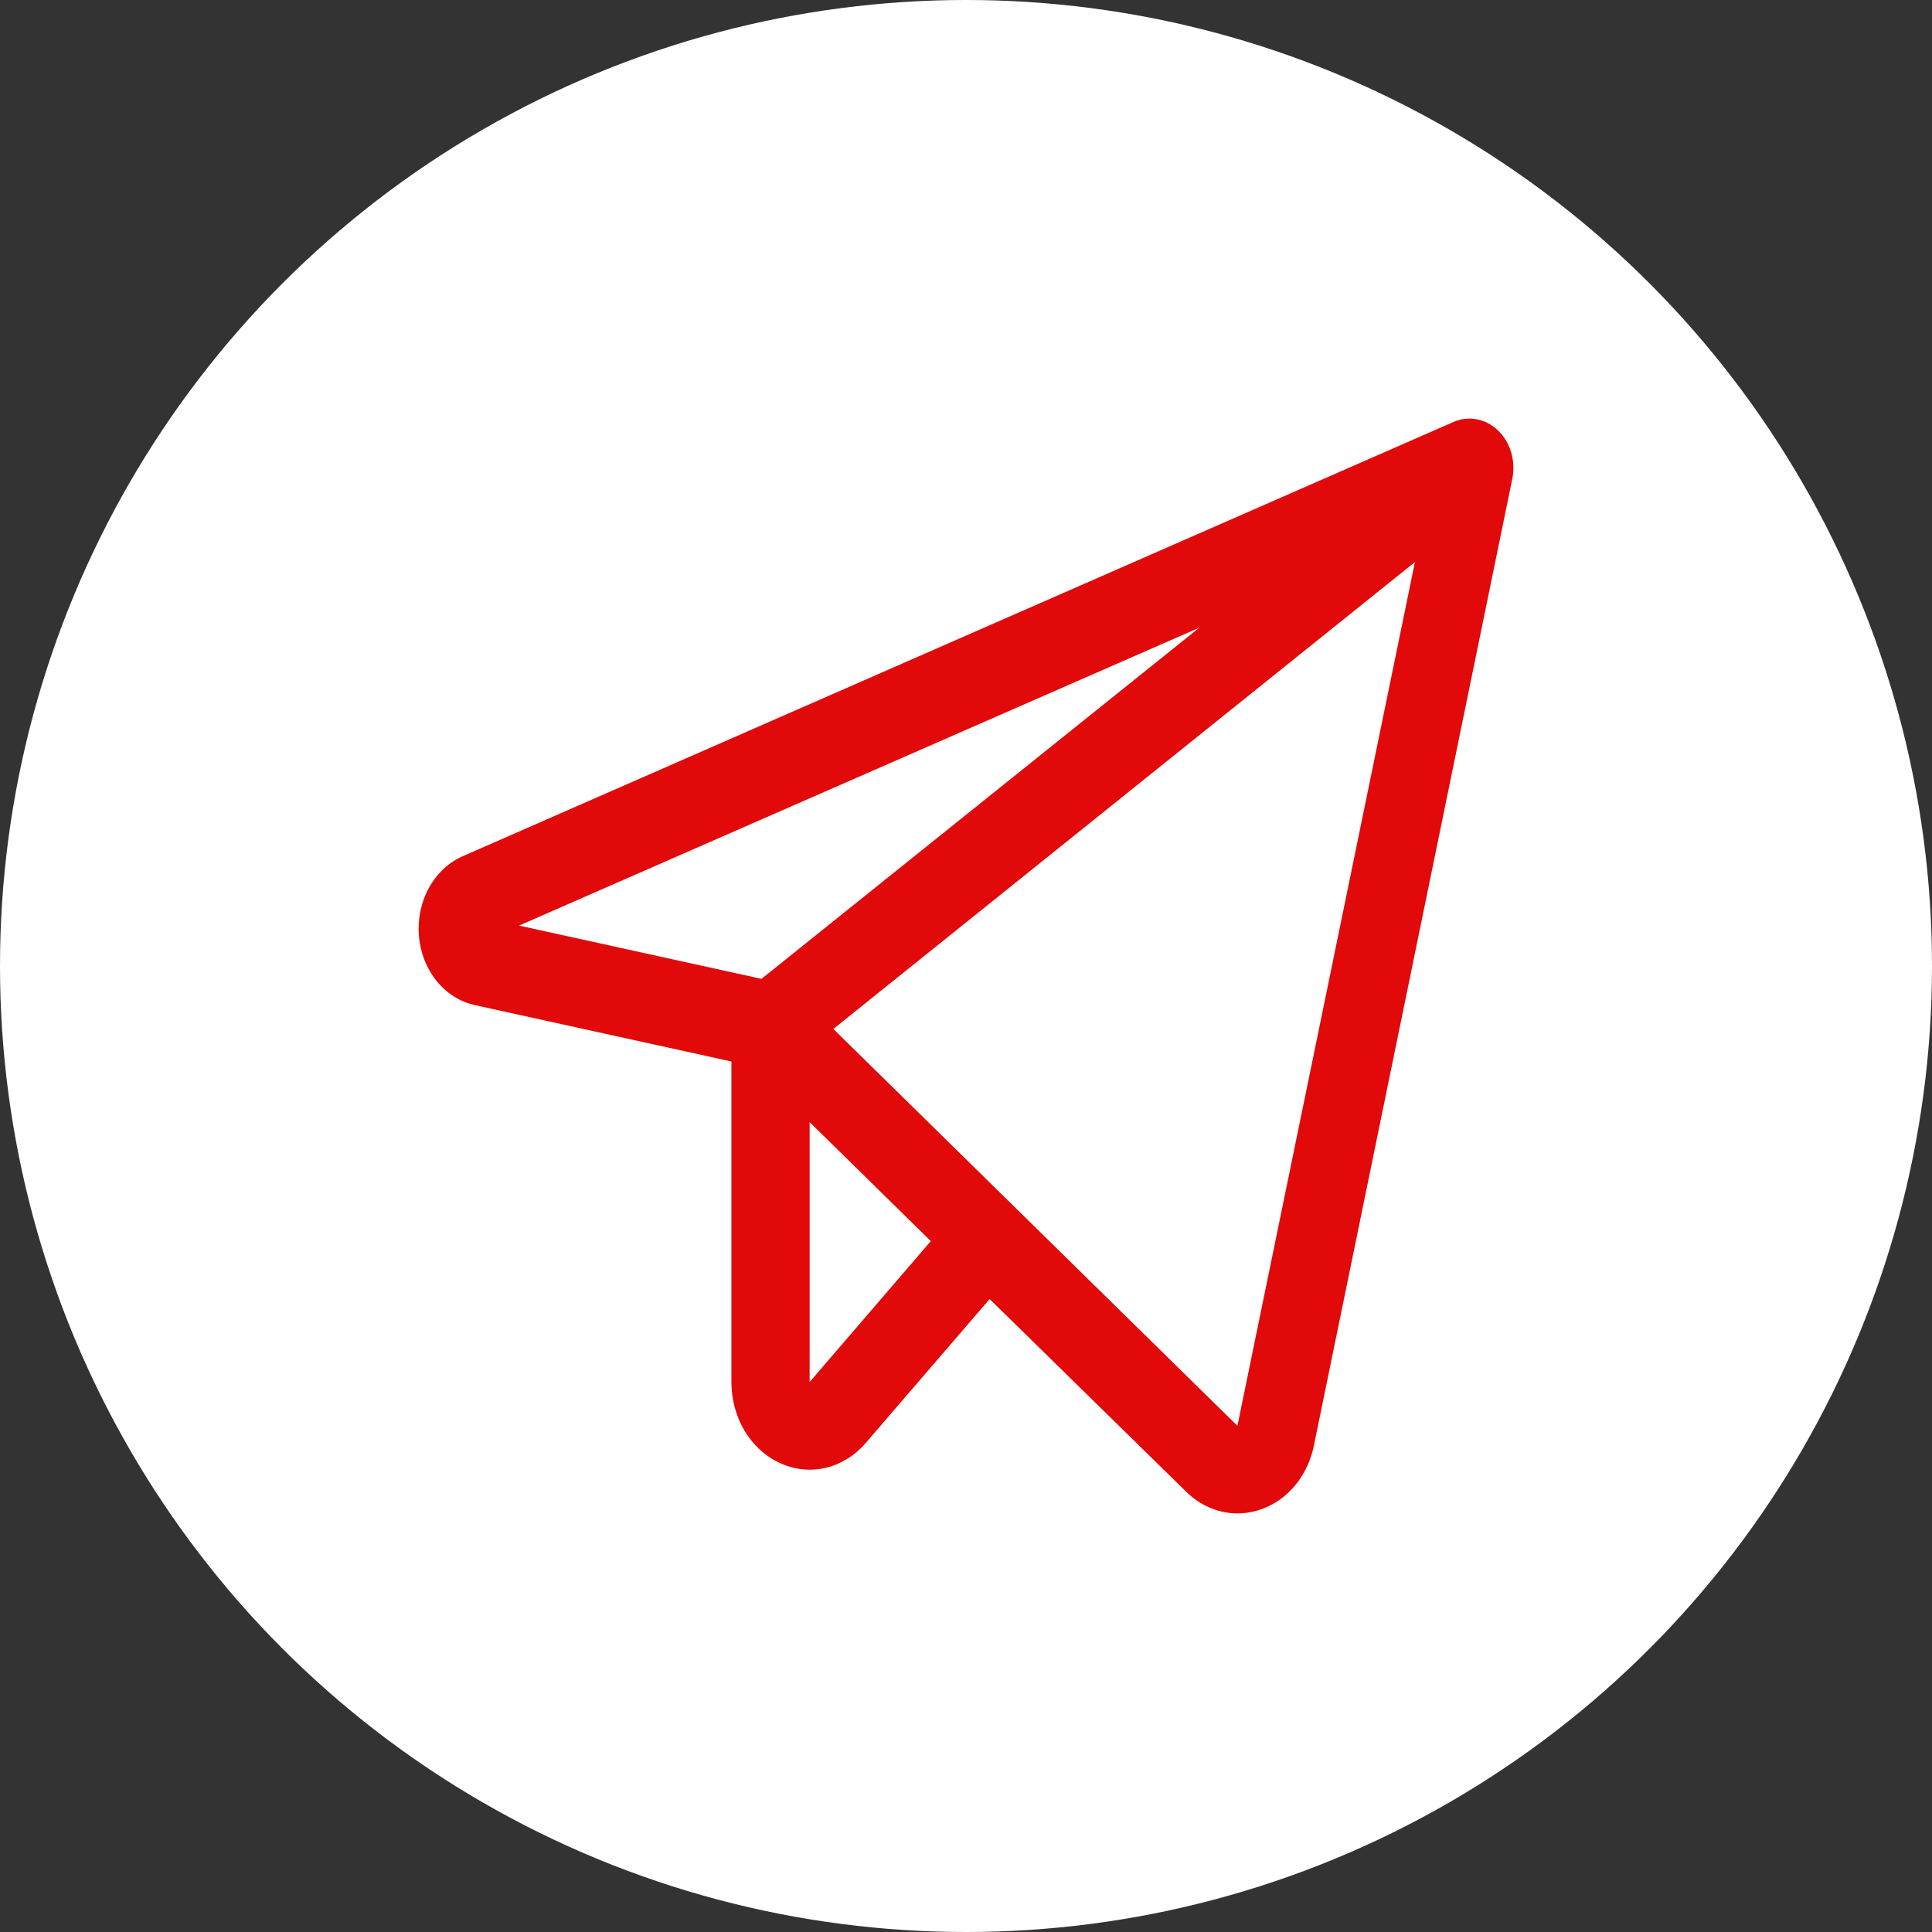
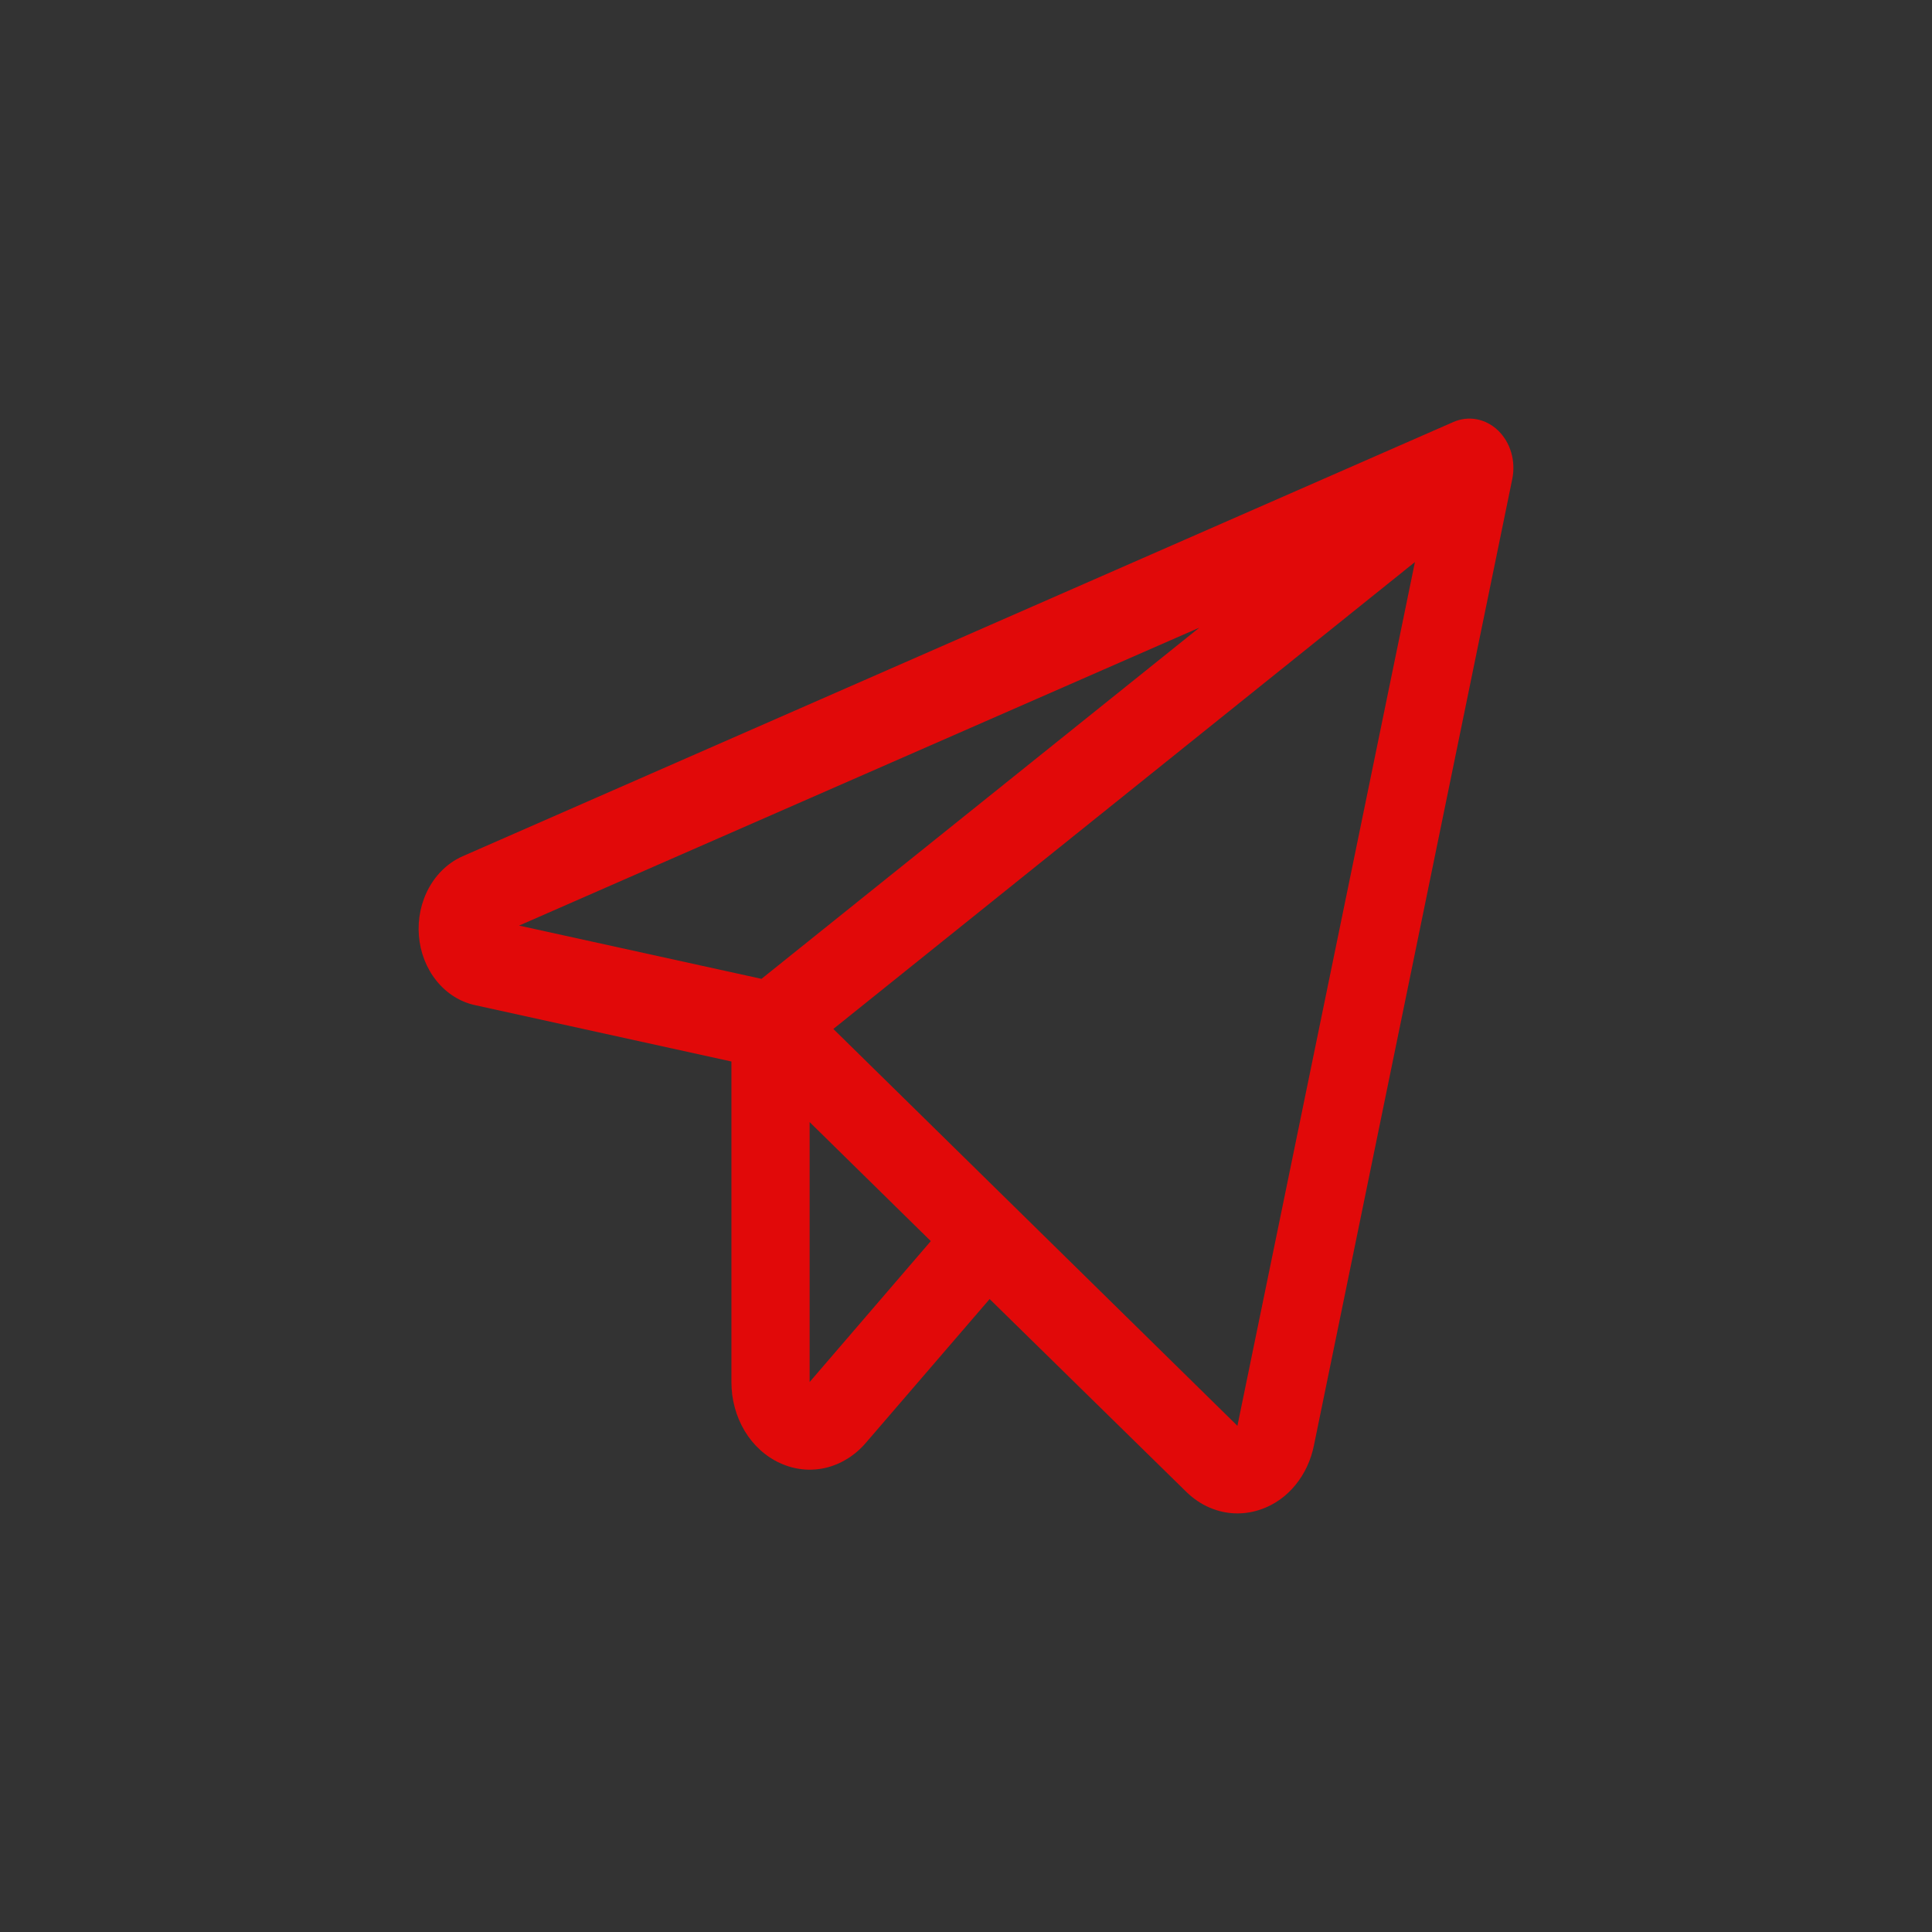
<svg xmlns="http://www.w3.org/2000/svg" width="60" height="60" viewBox="0 0 60 60" fill="none">
  <rect x="0" y="0" width="60" height="60" fill="#333333" stroke="none" />
-   <circle cx="30" cy="30" r="30" fill="white" />
-   <path d="M46.527 13.372C46.339 13.19 46.11 13.069 45.865 13.022C45.62 12.975 45.368 13.004 45.137 13.105L14.376 26.588C13.94 26.778 13.571 27.121 13.325 27.566C13.078 28.011 12.967 28.534 13.009 29.056C13.05 29.578 13.242 30.07 13.555 30.459C13.868 30.849 14.286 31.113 14.745 31.214L22.715 32.966V42.92C22.714 43.462 22.858 43.992 23.128 44.442C23.399 44.891 23.784 45.239 24.233 45.441C24.682 45.646 25.175 45.696 25.649 45.583C26.123 45.469 26.556 45.199 26.891 44.807L30.734 40.343L36.831 46.32C37.271 46.757 37.838 46.999 38.426 47C38.684 47 38.94 46.955 39.185 46.866C39.586 46.723 39.946 46.466 40.23 46.119C40.515 45.772 40.713 45.348 40.805 44.889L46.966 14.87C47.021 14.599 47.009 14.317 46.932 14.053C46.855 13.789 46.715 13.554 46.527 13.372ZM37.247 19.492L23.649 30.399L16.12 28.745L37.247 19.492ZM25.144 42.92V34.848L28.907 38.544L25.144 42.92ZM38.429 44.28L25.88 31.955L43.942 17.455L38.429 44.28Z" fill="#E10909" />
+   <path d="M46.527 13.372C46.339 13.19 46.11 13.069 45.865 13.022C45.62 12.975 45.368 13.004 45.137 13.105L14.376 26.588C13.94 26.778 13.571 27.121 13.325 27.566C13.078 28.011 12.967 28.534 13.009 29.056C13.05 29.578 13.242 30.07 13.555 30.459C13.868 30.849 14.286 31.113 14.745 31.214L22.715 32.966V42.92C22.714 43.462 22.858 43.992 23.128 44.442C23.399 44.891 23.784 45.239 24.233 45.441C24.682 45.646 25.175 45.696 25.649 45.583C26.123 45.469 26.556 45.199 26.891 44.807L30.734 40.343L36.831 46.32C37.271 46.757 37.838 46.999 38.426 47C38.684 47 38.94 46.955 39.185 46.866C39.586 46.723 39.946 46.466 40.23 46.119C40.515 45.772 40.713 45.348 40.805 44.889L46.966 14.87C47.021 14.599 47.009 14.317 46.932 14.053C46.855 13.789 46.715 13.554 46.527 13.372ZM37.247 19.492L23.649 30.399L16.12 28.745L37.247 19.492ZM25.144 42.92V34.848L28.907 38.544L25.144 42.92M38.429 44.28L25.88 31.955L43.942 17.455L38.429 44.28Z" fill="#E10909" />
</svg>